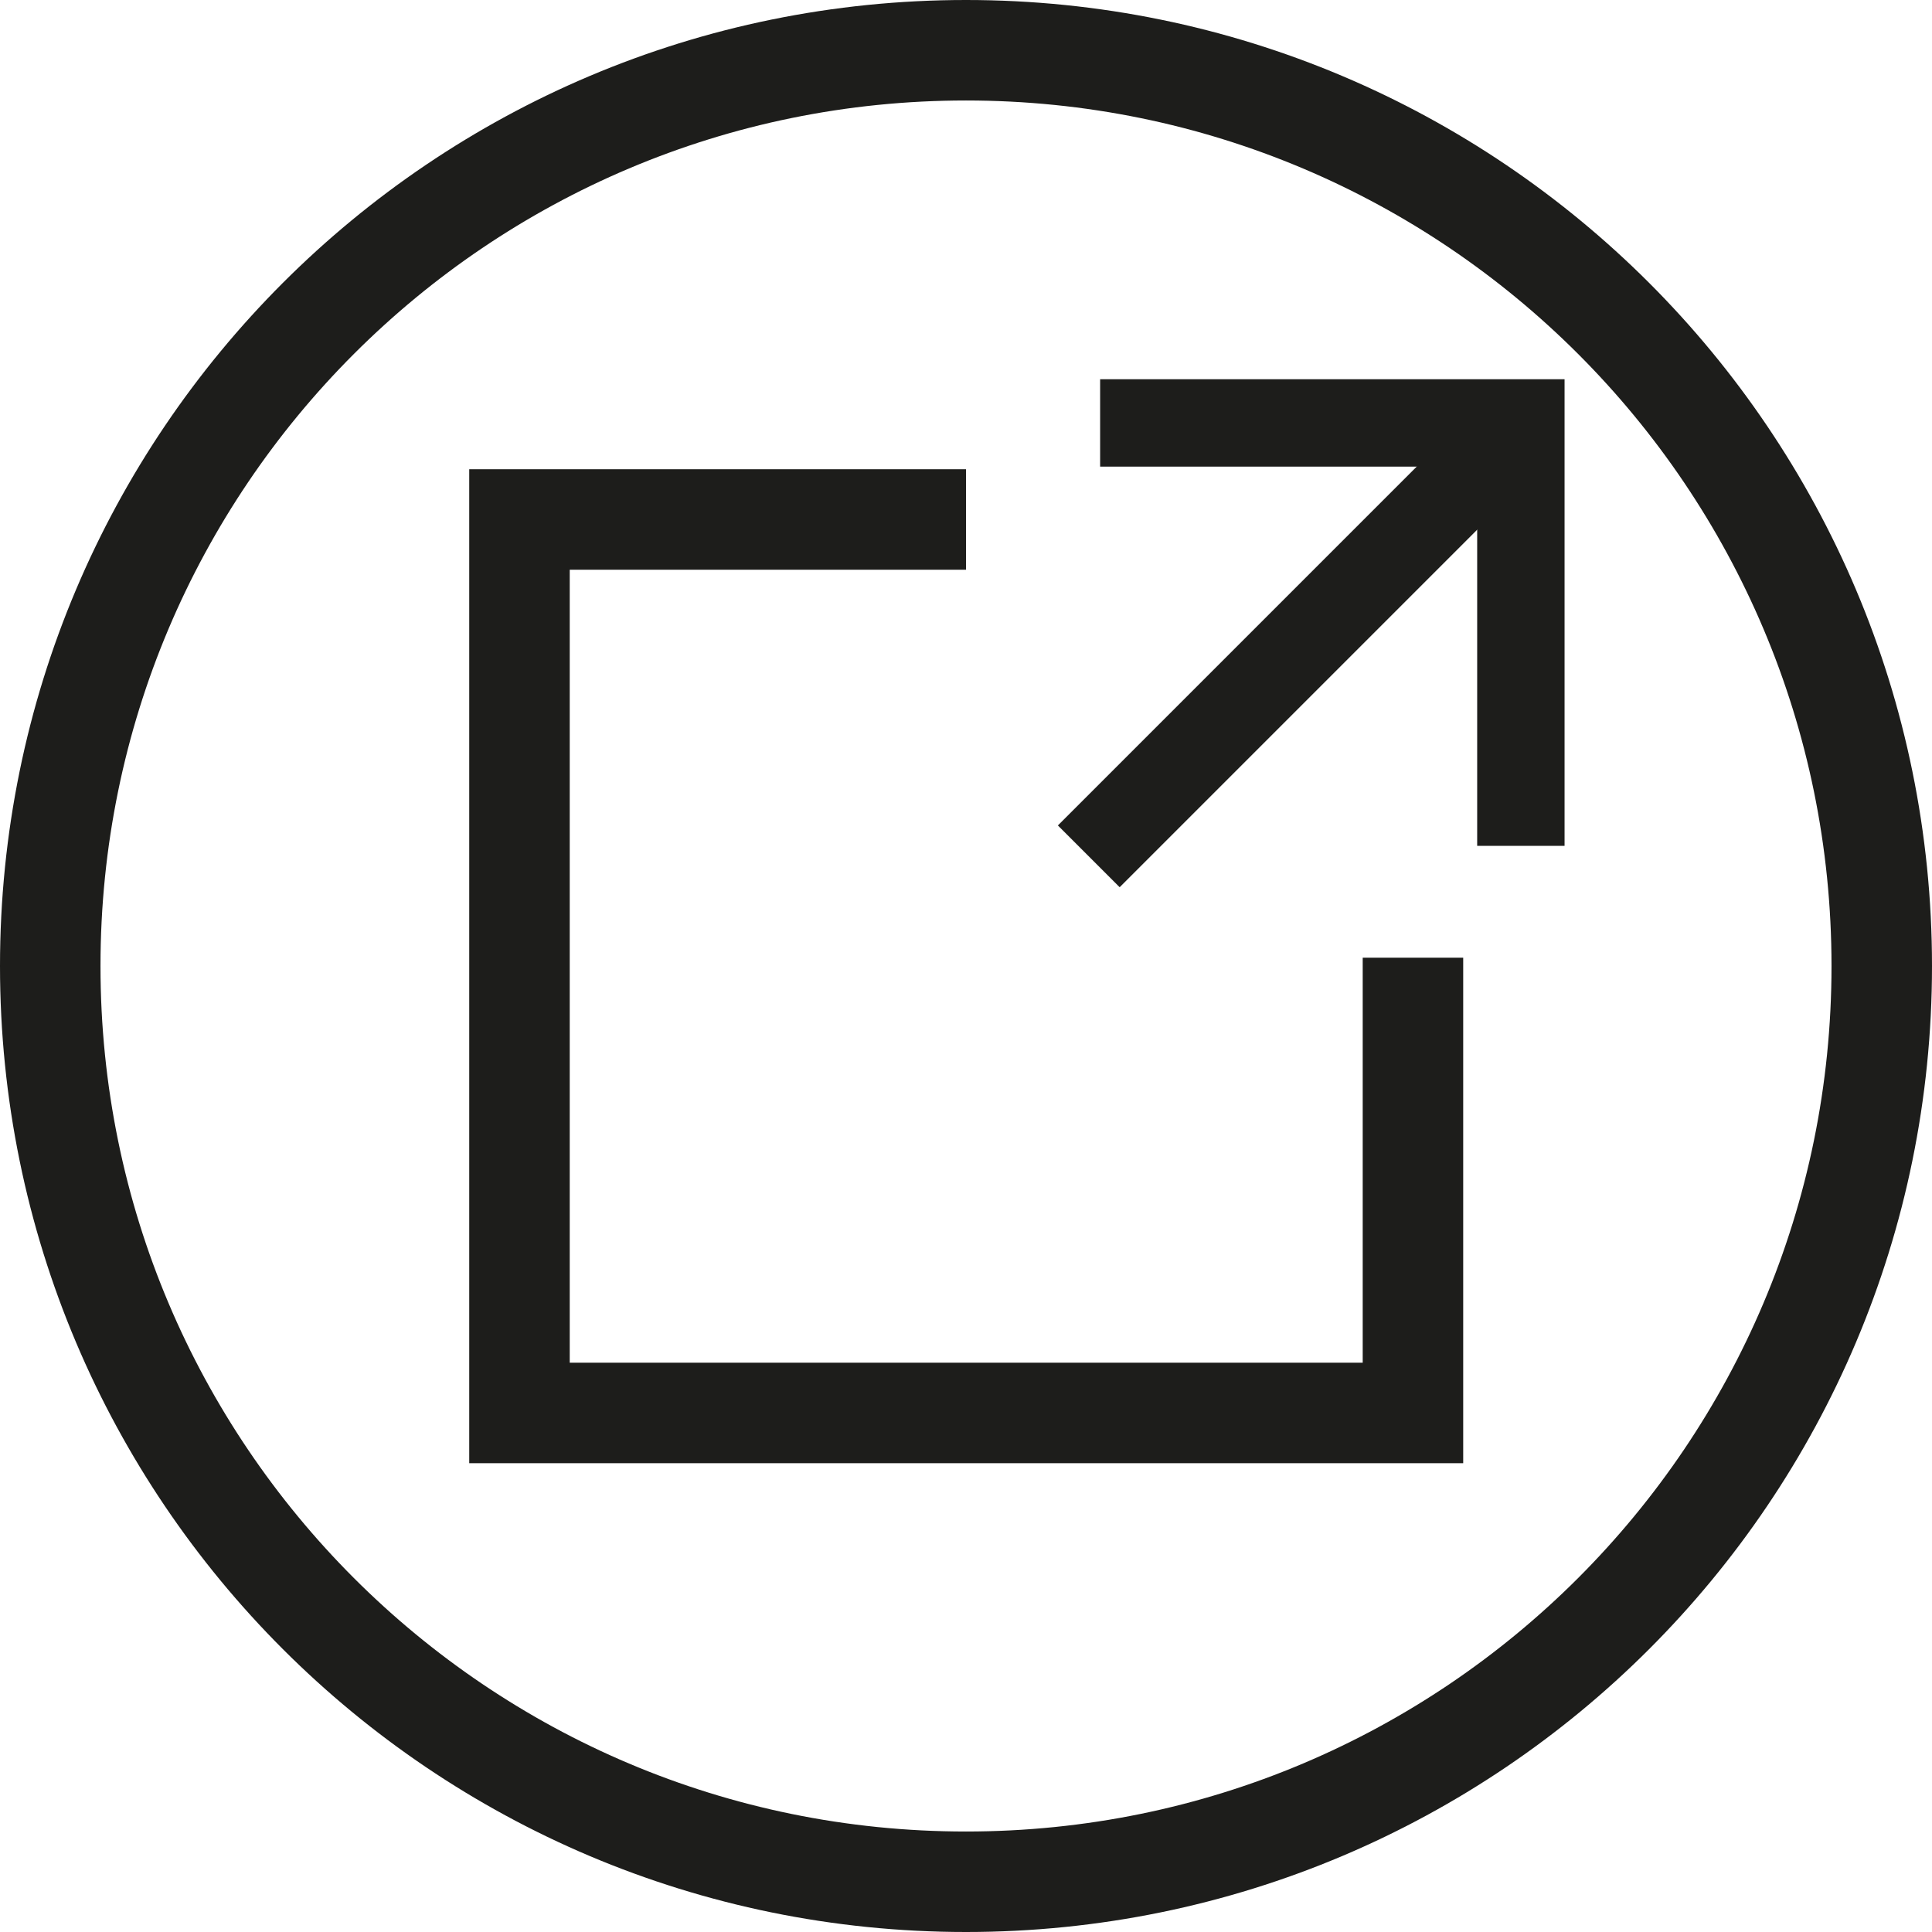
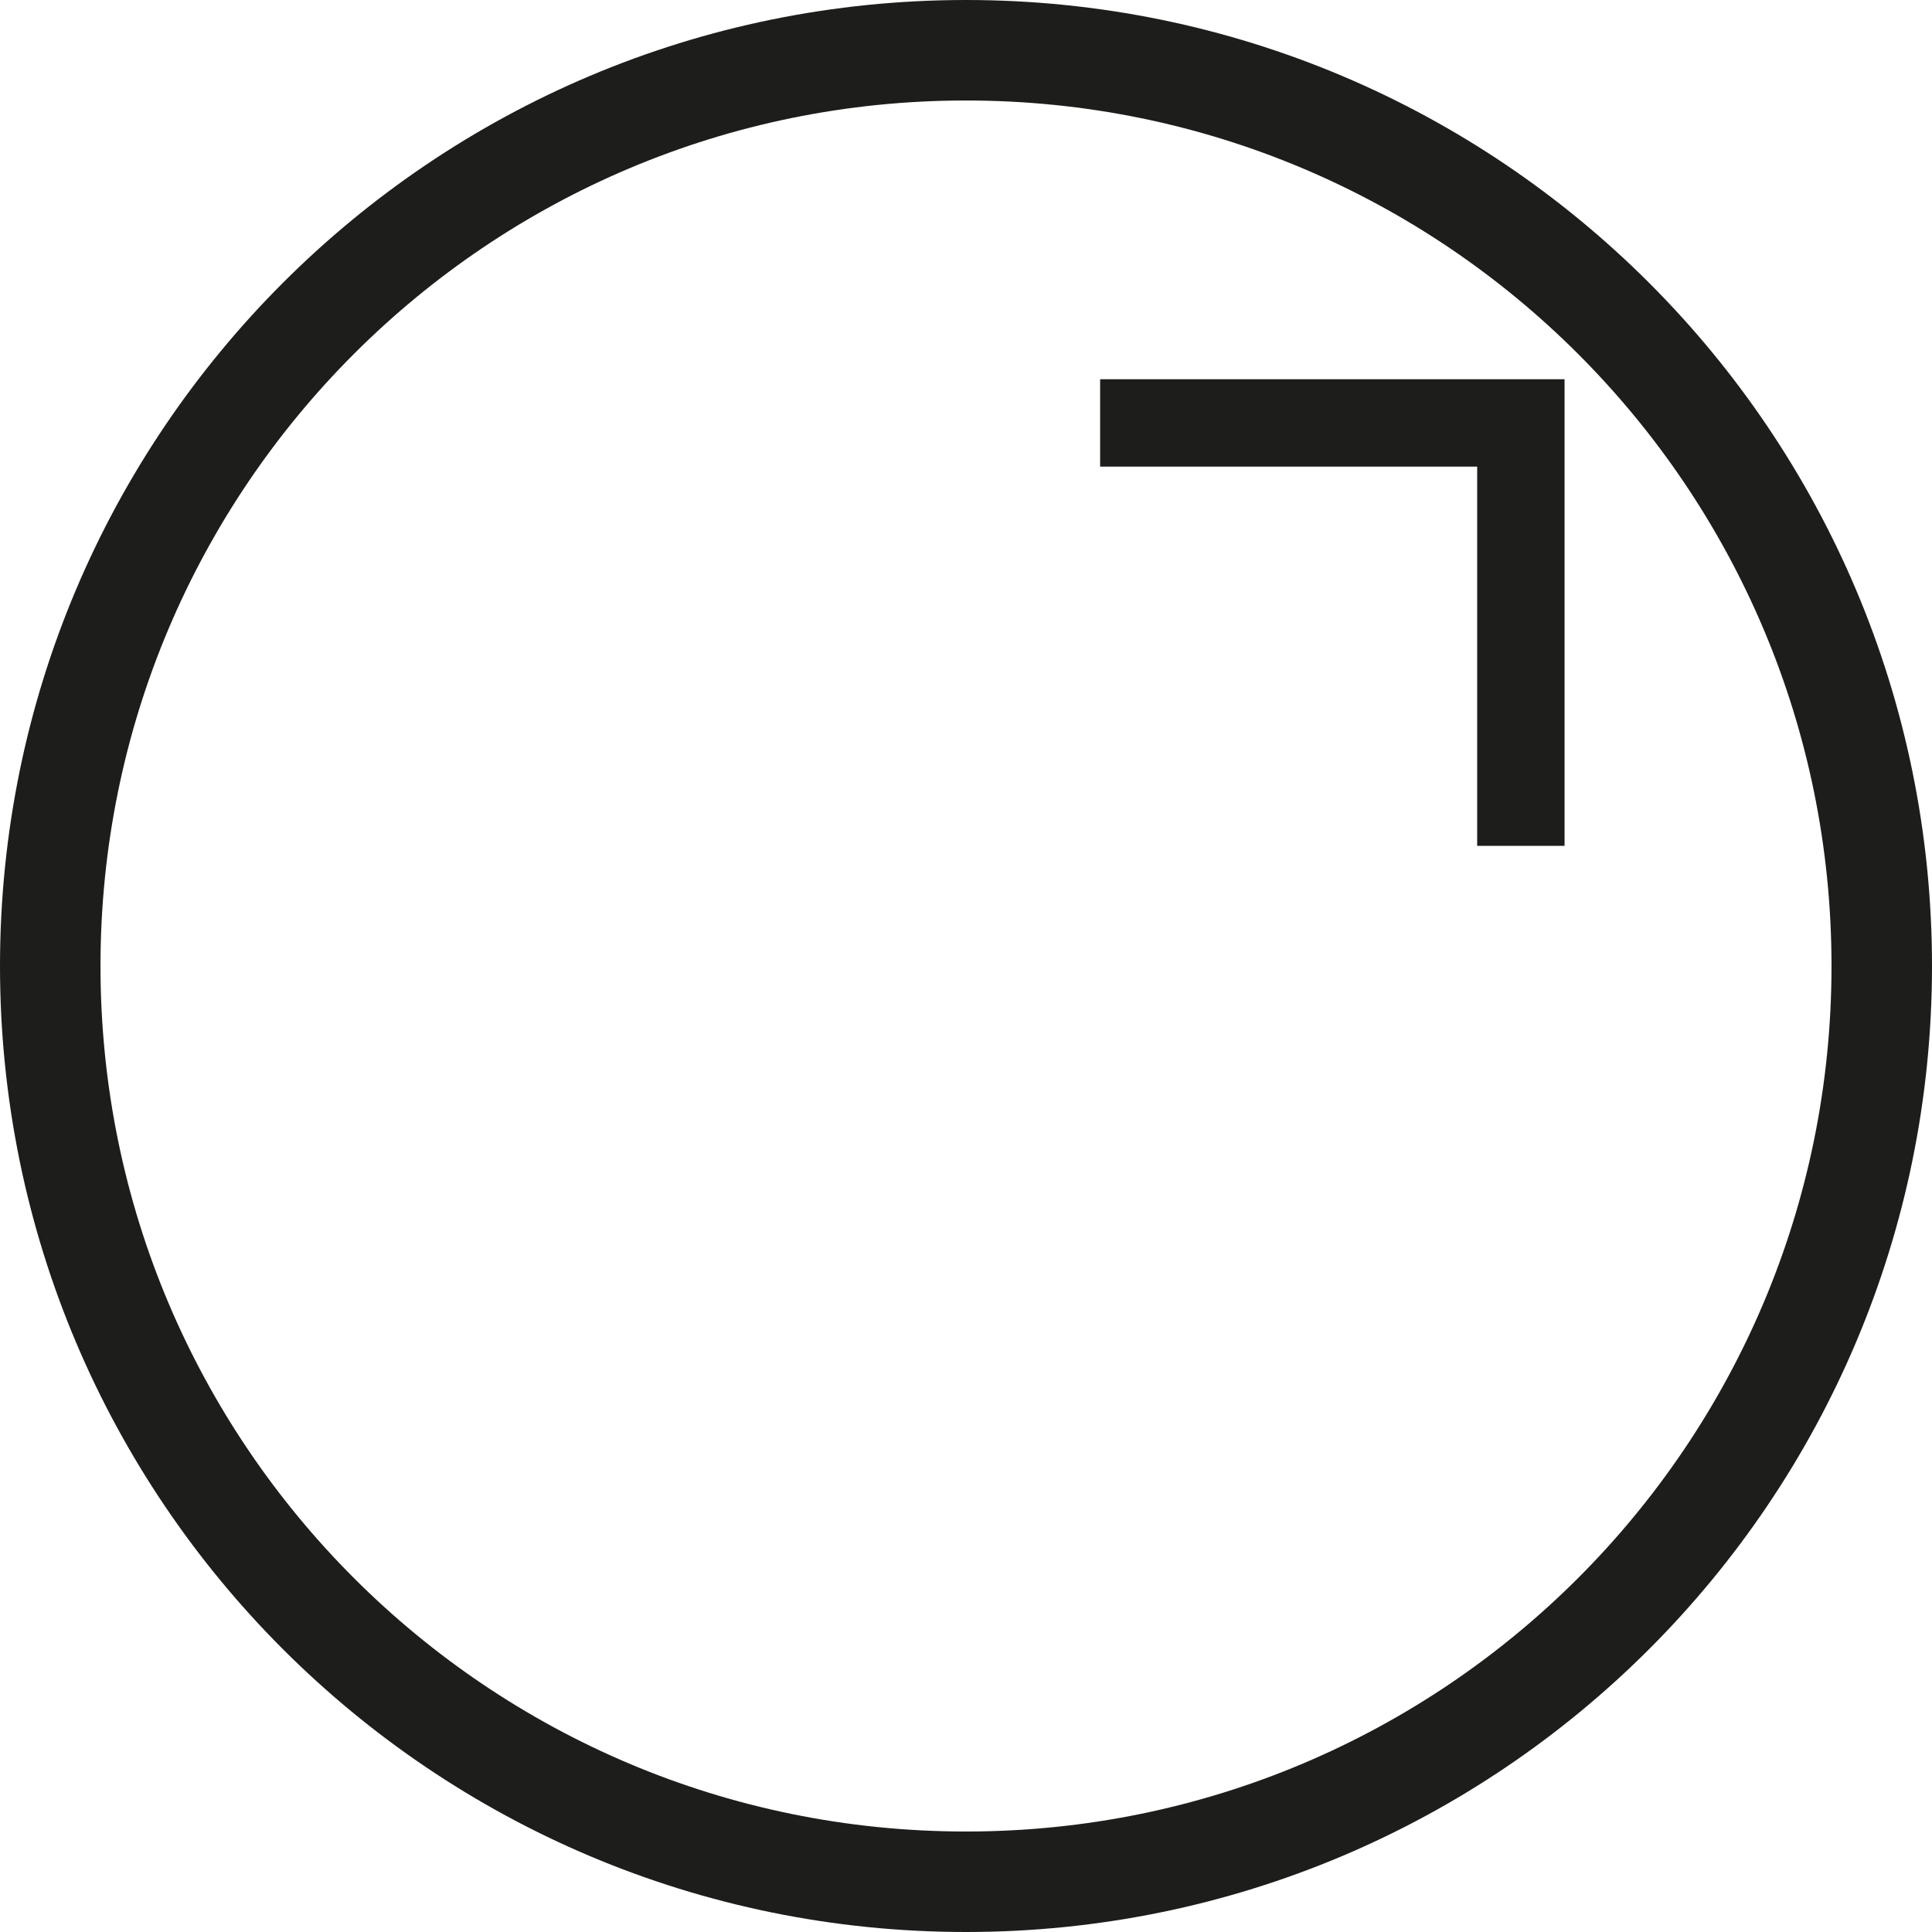
<svg xmlns="http://www.w3.org/2000/svg" id="Livello_2" data-name="Livello 2" viewBox="0 0 44.22 44.22">
  <defs>
    <style>
      .cls-1 {
        stroke-width: 2.3px;
      }

      .cls-1, .cls-2 {
        fill: none;
        stroke: #1d1d1b;
        stroke-miterlimit: 10;
      }

      .cls-2 {
        stroke-width: 2px;
      }
    </style>
  </defs>
  <g id="Livello_1-2" data-name="Livello 1">
-     <path class="cls-1" d="M43.07,22.11c0,11.58-9.38,20.96-20.96,20.96-11.58,0-20.96-9.38-20.96-20.96,0-11.58,9.38-20.96,20.96-20.96,11.58,0,20.96,9.38,20.96,20.96Z" />
-     <polyline class="cls-1" points="32.34 21.92 32.34 32.34 11.89 32.34 11.89 11.89 22.11 11.89" />
+     <path class="cls-1" d="M43.07,22.11c0,11.58-9.38,20.96-20.96,20.96-11.58,0-20.96-9.38-20.96-20.96,0-11.58,9.38-20.96,20.96-20.96,11.58,0,20.96,9.38,20.96,20.96" />
    <g>
-       <line class="cls-2" x1="34.66" y1="9.86" x2="24.92" y2="19.6" />
      <polyline class="cls-2" points="25.18 9.68 34.81 9.68 34.81 19.36" />
    </g>
  </g>
</svg>